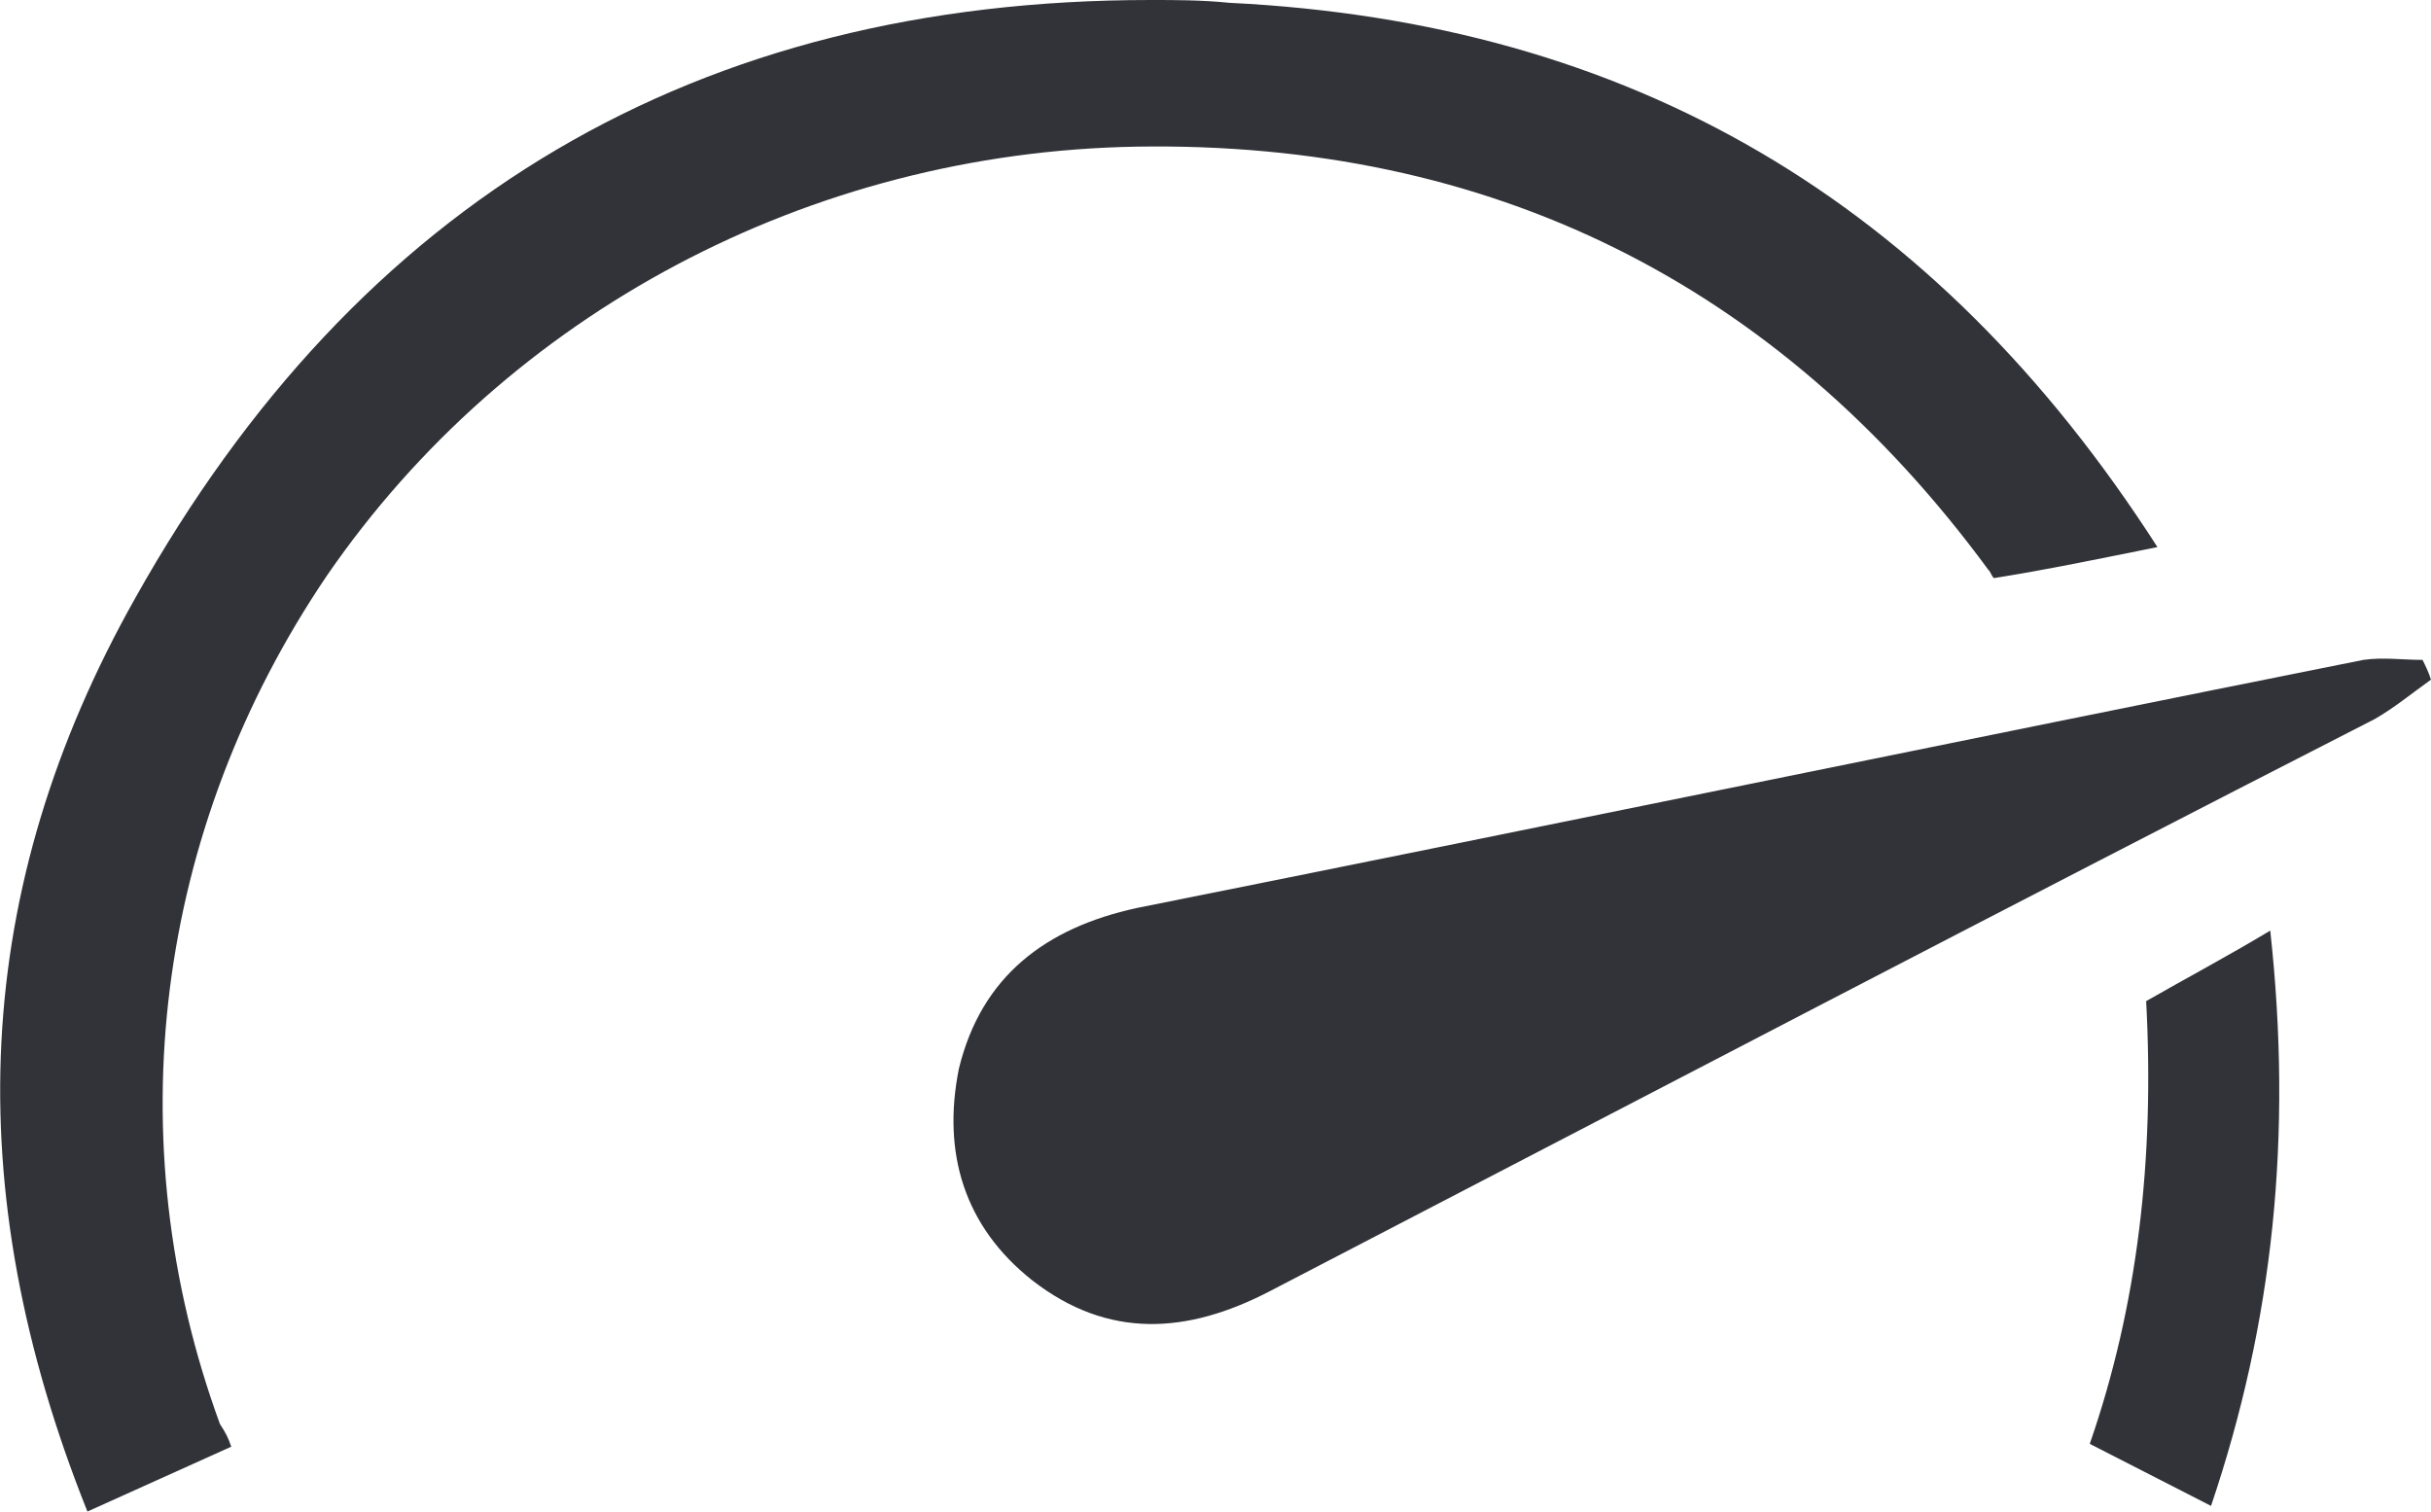
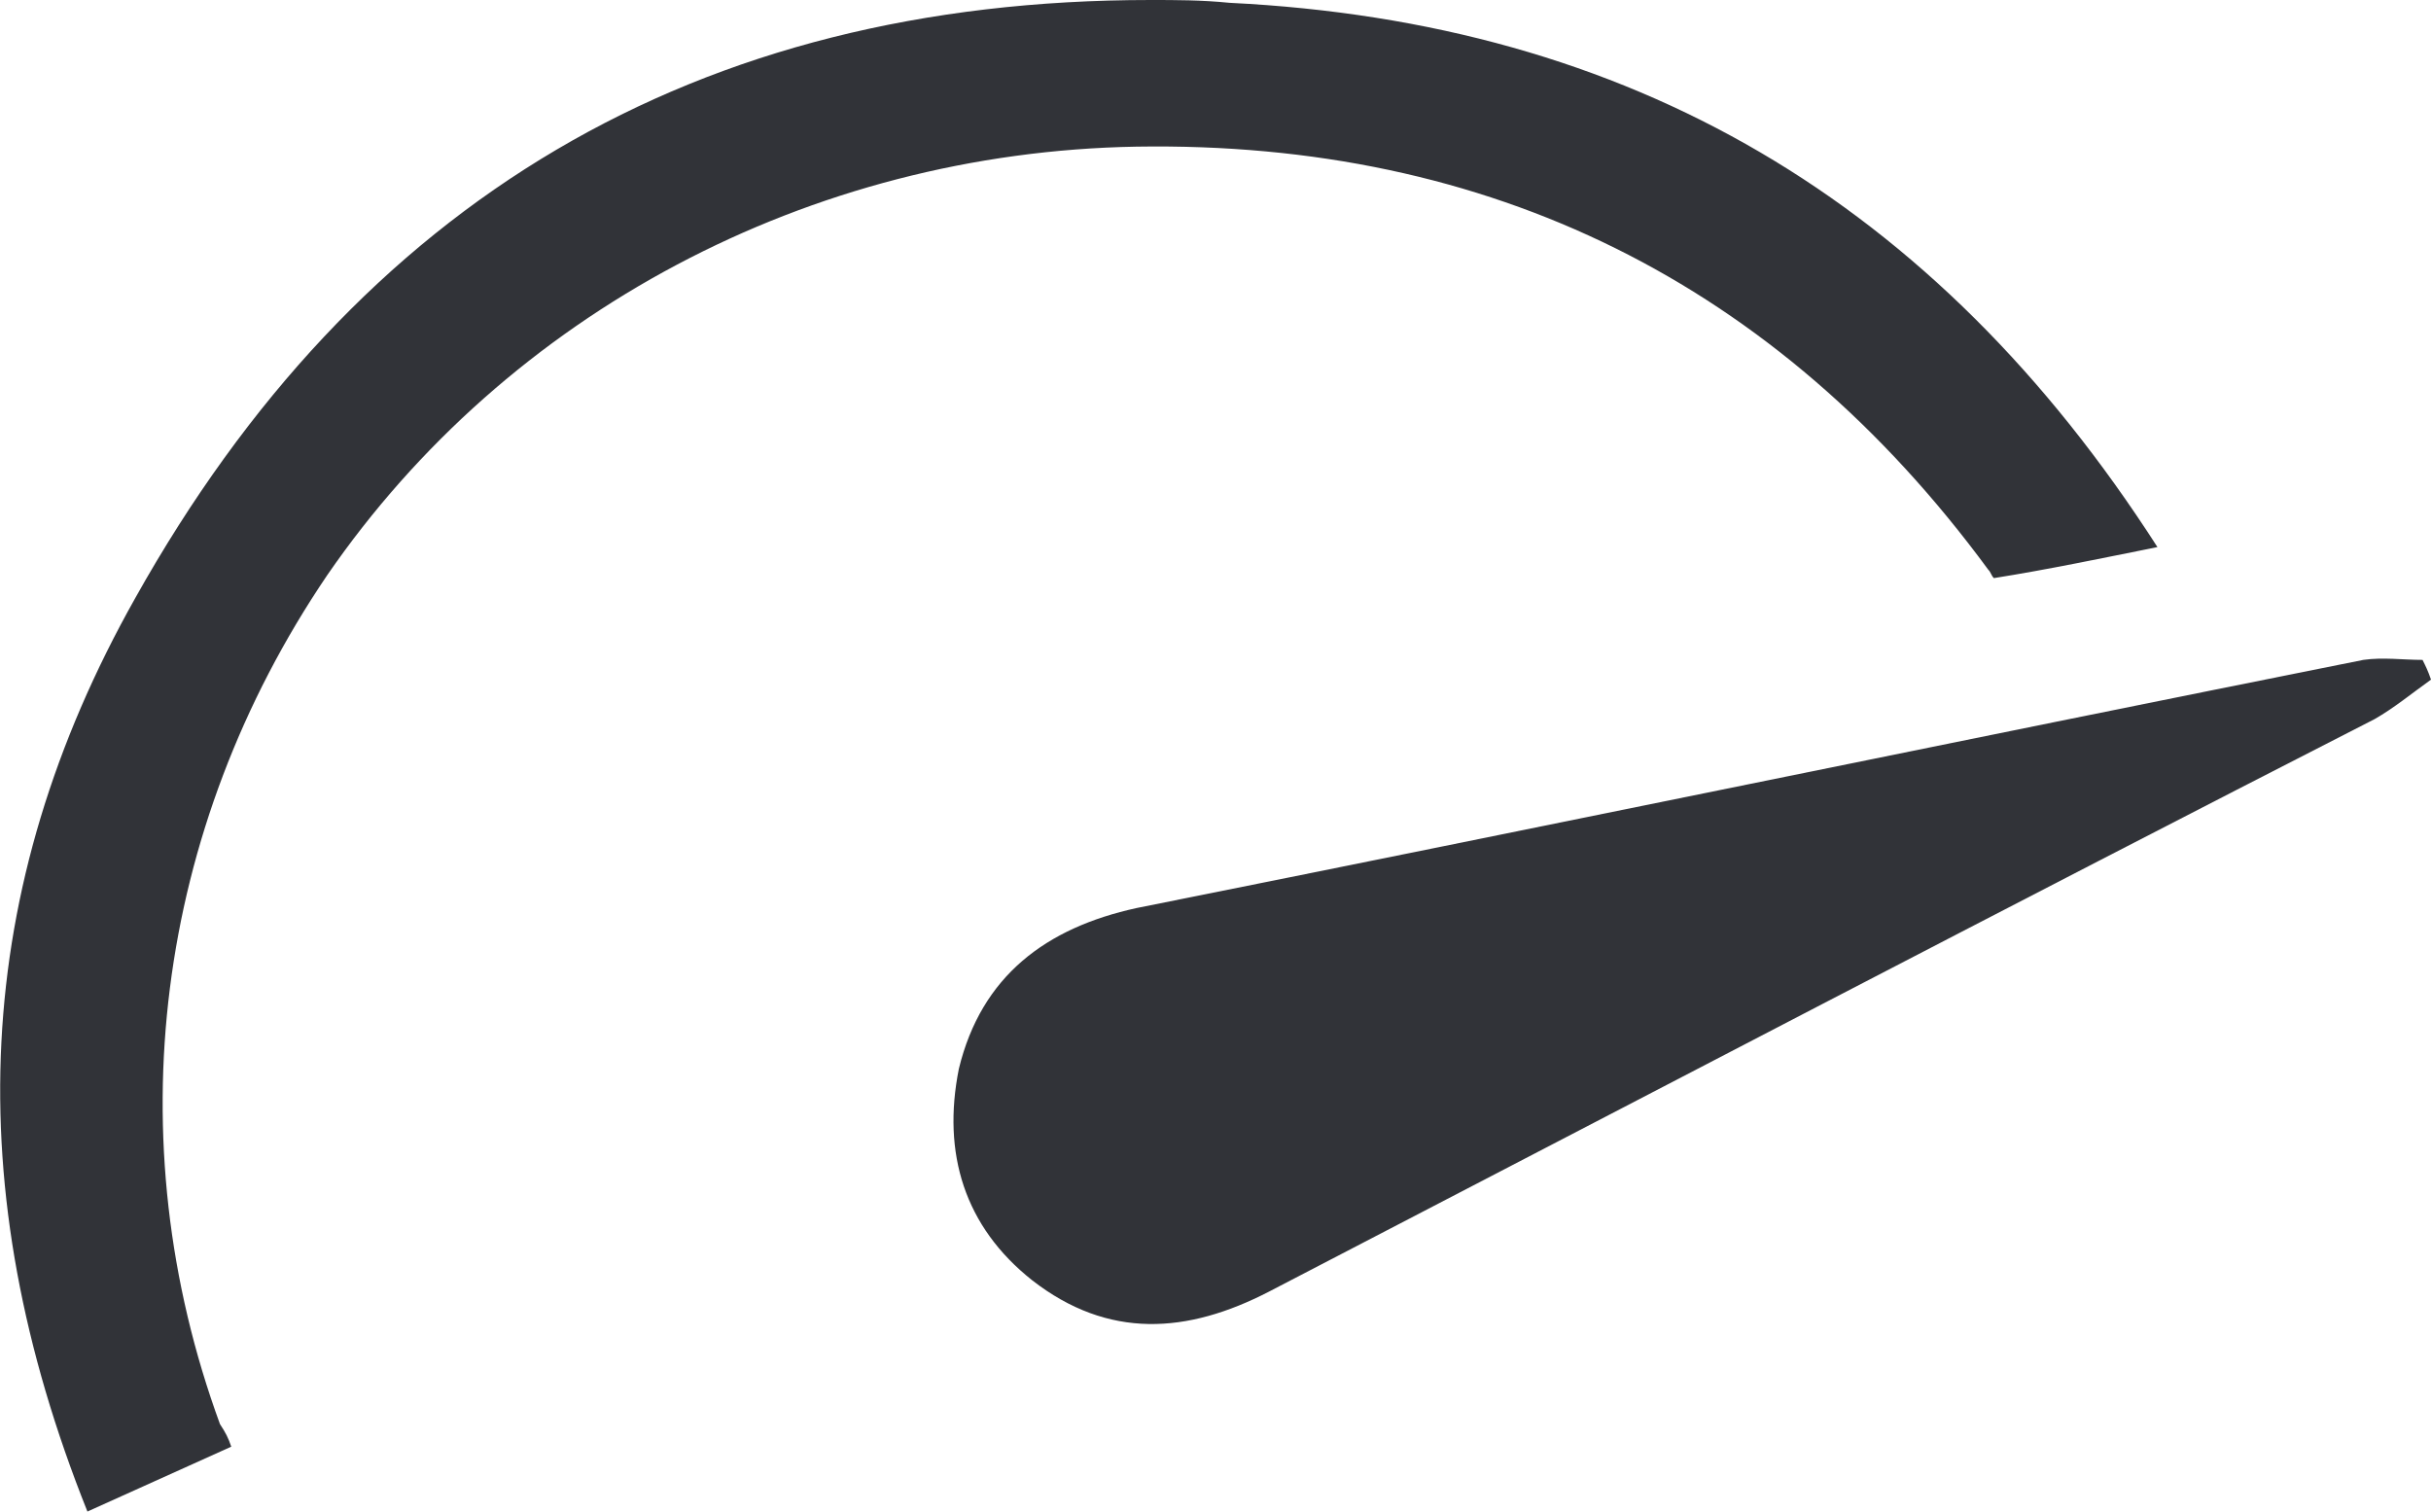
<svg xmlns="http://www.w3.org/2000/svg" version="1.1" id="Laag_1" x="0px" y="0px" viewBox="0 0 86.2 53.6" style="enable-background:new 0 0 86.2 53.6;" xml:space="preserve">
  <style type="text/css"> .st0{fill:#313338;} </style>
  <g>
    <g>
      <path class="st0" d="M76.5,19.4c-2,0.4-3.9,0.8-5.8,1.1c-0.1-0.1-0.1-0.2-0.2-0.3C63,10,52.8,5,40.3,5.2 C28.7,5.4,18,11.1,11.6,20.4c-6.1,9-7.5,20-3.8,30.1C8,50.8,8.1,51,8.2,51.3l-5.1,2.3C-1.5,42.1-1,31.5,4.8,21.2 C12.7,7.1,24.7,0,40.8,0c0.9,0,1.8,0,2.8,0.1C57.8,0.8,68.6,7.1,76.5,19.4z" />
    </g>
    <path class="st0" d="M86.2,24.1c-0.7,0.5-1.3,1-2,1.4C71.1,32.2,58.1,39,45,45.8c-2.9,1.5-5.7,1.7-8.4-0.4 c-2.4-1.9-3.2-4.5-2.6-7.5c0.8-3.3,3.1-5,6.3-5.7c14.5-2.9,29-5.9,43.5-8.8c0.7-0.1,1.4,0,2.1,0C86,23.6,86.1,23.8,86.2,24.1 L86.2,24.1z" />
    <g>
-       <path class="st0" d="M78.4,53.4l-4.3-2.2c1.7-4.9,2.3-10.1,2-15.7c1.4-0.8,2.9-1.6,4.4-2.5C81.3,40.3,80.6,46.9,78.4,53.4z" />
-     </g>
+       </g>
  </g>
</svg>